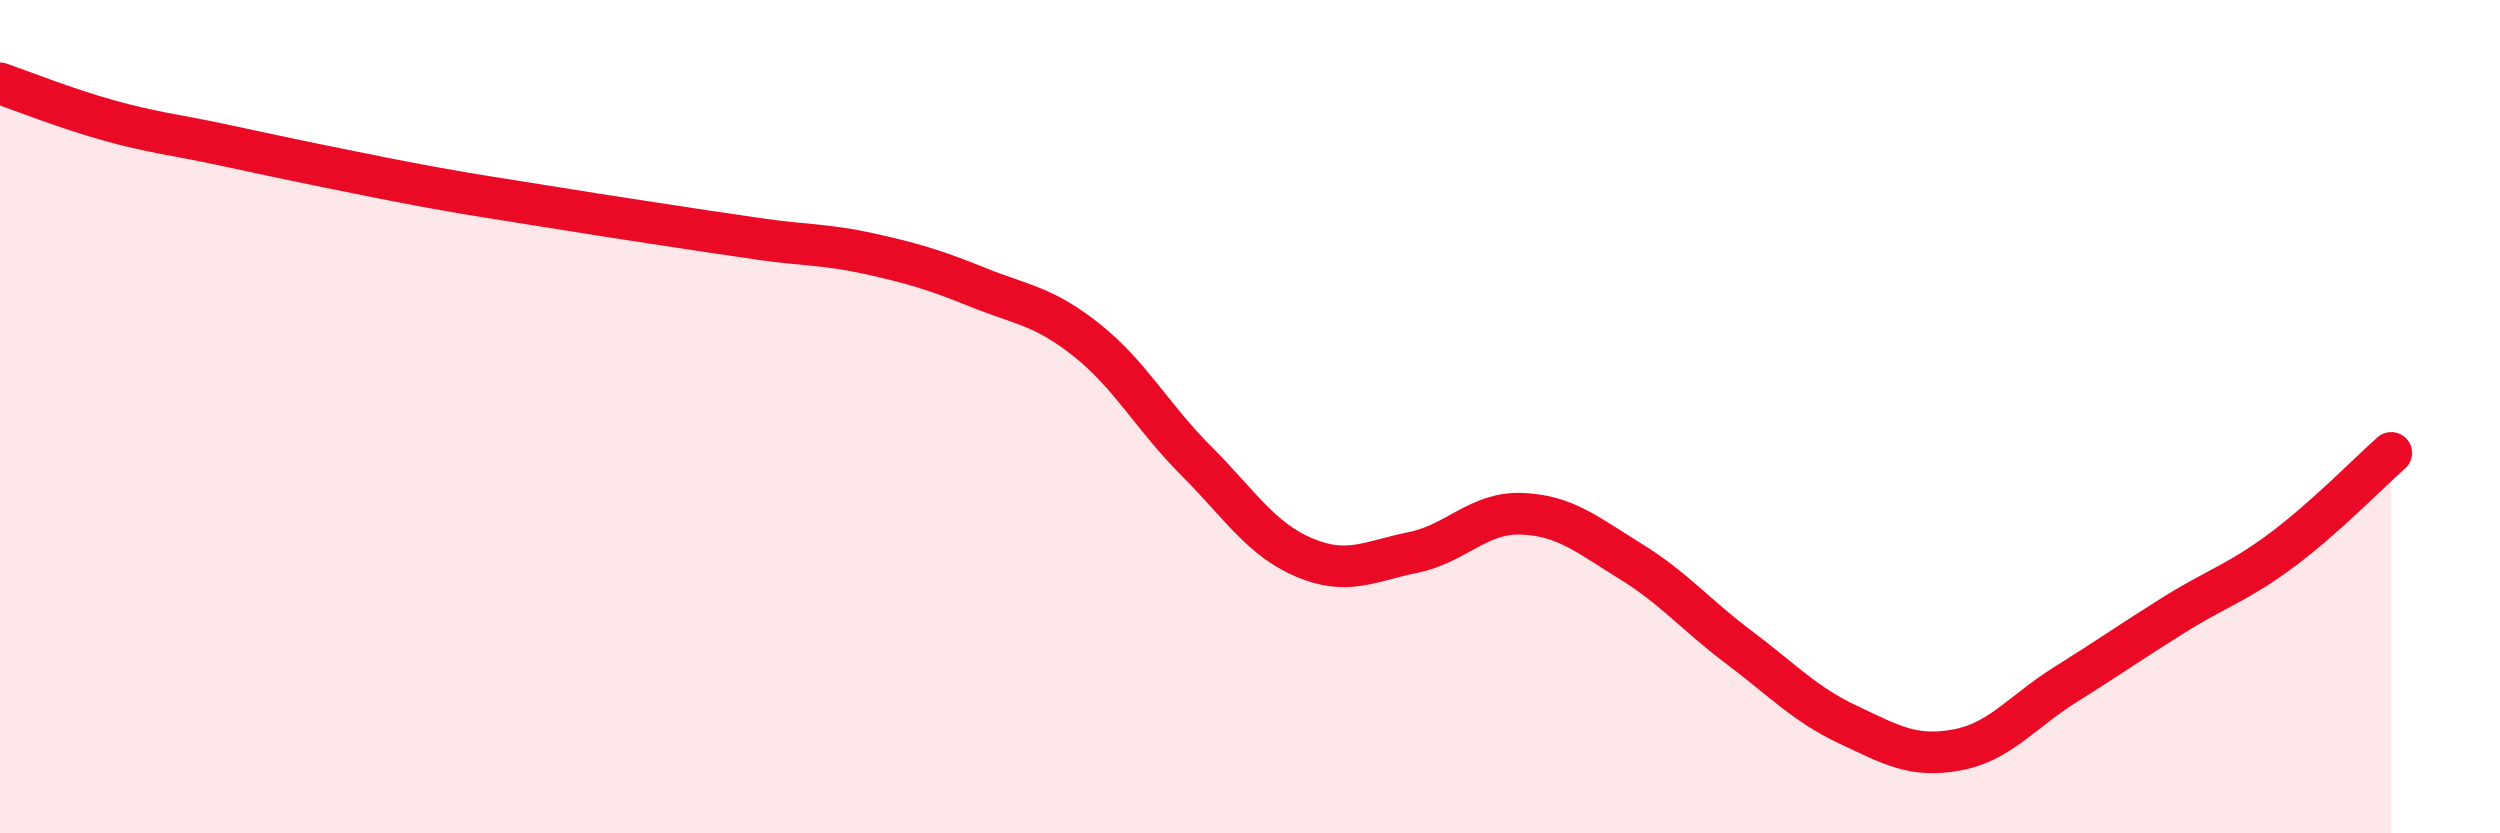
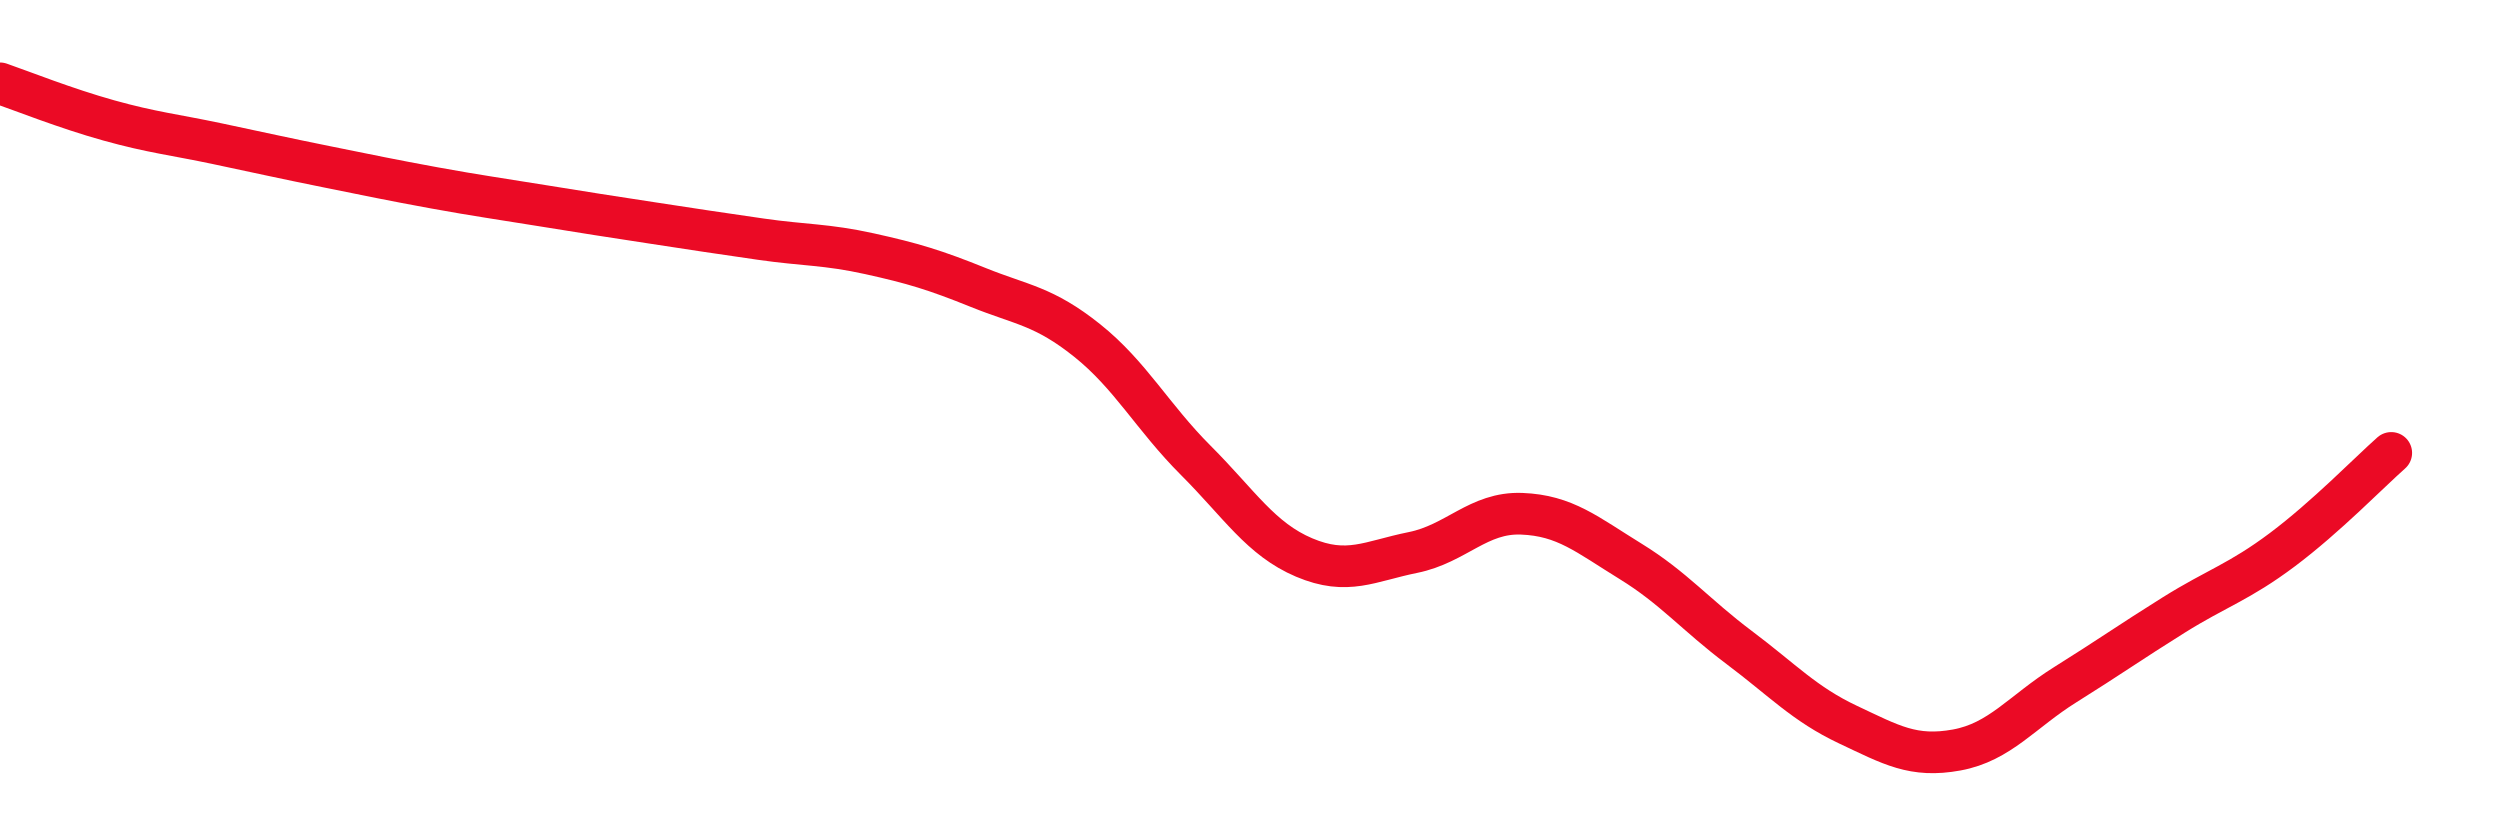
<svg xmlns="http://www.w3.org/2000/svg" width="60" height="20" viewBox="0 0 60 20">
-   <path d="M 0,2 C 0.52,2.18 1.57,2.6 2.61,2.89 C 3.65,3.18 4.18,3.23 5.22,3.45 C 6.26,3.67 6.79,3.79 7.83,4 C 8.87,4.21 9.39,4.32 10.43,4.51 C 11.47,4.7 12,4.77 13.04,4.94 C 14.08,5.11 14.61,5.19 15.65,5.35 C 16.69,5.51 17.22,5.59 18.26,5.74 C 19.3,5.89 19.83,5.86 20.87,6.09 C 21.91,6.32 22.44,6.48 23.48,6.9 C 24.52,7.32 25.05,7.34 26.09,8.17 C 27.13,9 27.66,10.01 28.7,11.05 C 29.74,12.09 30.26,12.94 31.3,13.38 C 32.34,13.82 32.87,13.47 33.91,13.26 C 34.95,13.05 35.48,12.29 36.52,12.33 C 37.56,12.37 38.09,12.83 39.13,13.47 C 40.17,14.11 40.7,14.76 41.74,15.54 C 42.78,16.32 43.31,16.9 44.35,17.39 C 45.39,17.88 45.92,18.19 46.96,18 C 48,17.81 48.53,17.08 49.57,16.43 C 50.61,15.78 51.13,15.41 52.17,14.76 C 53.21,14.11 53.74,13.97 54.78,13.19 C 55.82,12.41 56.87,11.33 57.39,10.87L57.39 20L0 20Z" fill="#EB0A25" opacity="0.1" stroke-linecap="round" stroke-linejoin="round" />
  <path d="M 0,2 C 0.52,2.18 1.57,2.6 2.61,2.89 C 3.65,3.18 4.18,3.23 5.22,3.45 C 6.26,3.67 6.79,3.79 7.83,4 C 8.87,4.21 9.39,4.32 10.43,4.51 C 11.47,4.7 12,4.77 13.04,4.94 C 14.08,5.11 14.61,5.19 15.65,5.35 C 16.69,5.51 17.22,5.59 18.26,5.74 C 19.3,5.89 19.83,5.86 20.87,6.09 C 21.91,6.32 22.44,6.48 23.48,6.9 C 24.52,7.32 25.05,7.34 26.09,8.17 C 27.13,9 27.66,10.01 28.7,11.05 C 29.74,12.09 30.26,12.94 31.3,13.38 C 32.34,13.82 32.87,13.47 33.91,13.26 C 34.95,13.05 35.48,12.29 36.52,12.33 C 37.56,12.37 38.09,12.83 39.13,13.47 C 40.17,14.11 40.7,14.76 41.74,15.54 C 42.78,16.32 43.31,16.9 44.35,17.39 C 45.39,17.88 45.92,18.19 46.96,18 C 48,17.81 48.53,17.08 49.57,16.43 C 50.61,15.78 51.13,15.41 52.17,14.76 C 53.21,14.11 53.74,13.97 54.78,13.19 C 55.82,12.41 56.87,11.33 57.39,10.87" stroke="#EB0A25" stroke-width="1" fill="none" stroke-linecap="round" stroke-linejoin="round" />
</svg>